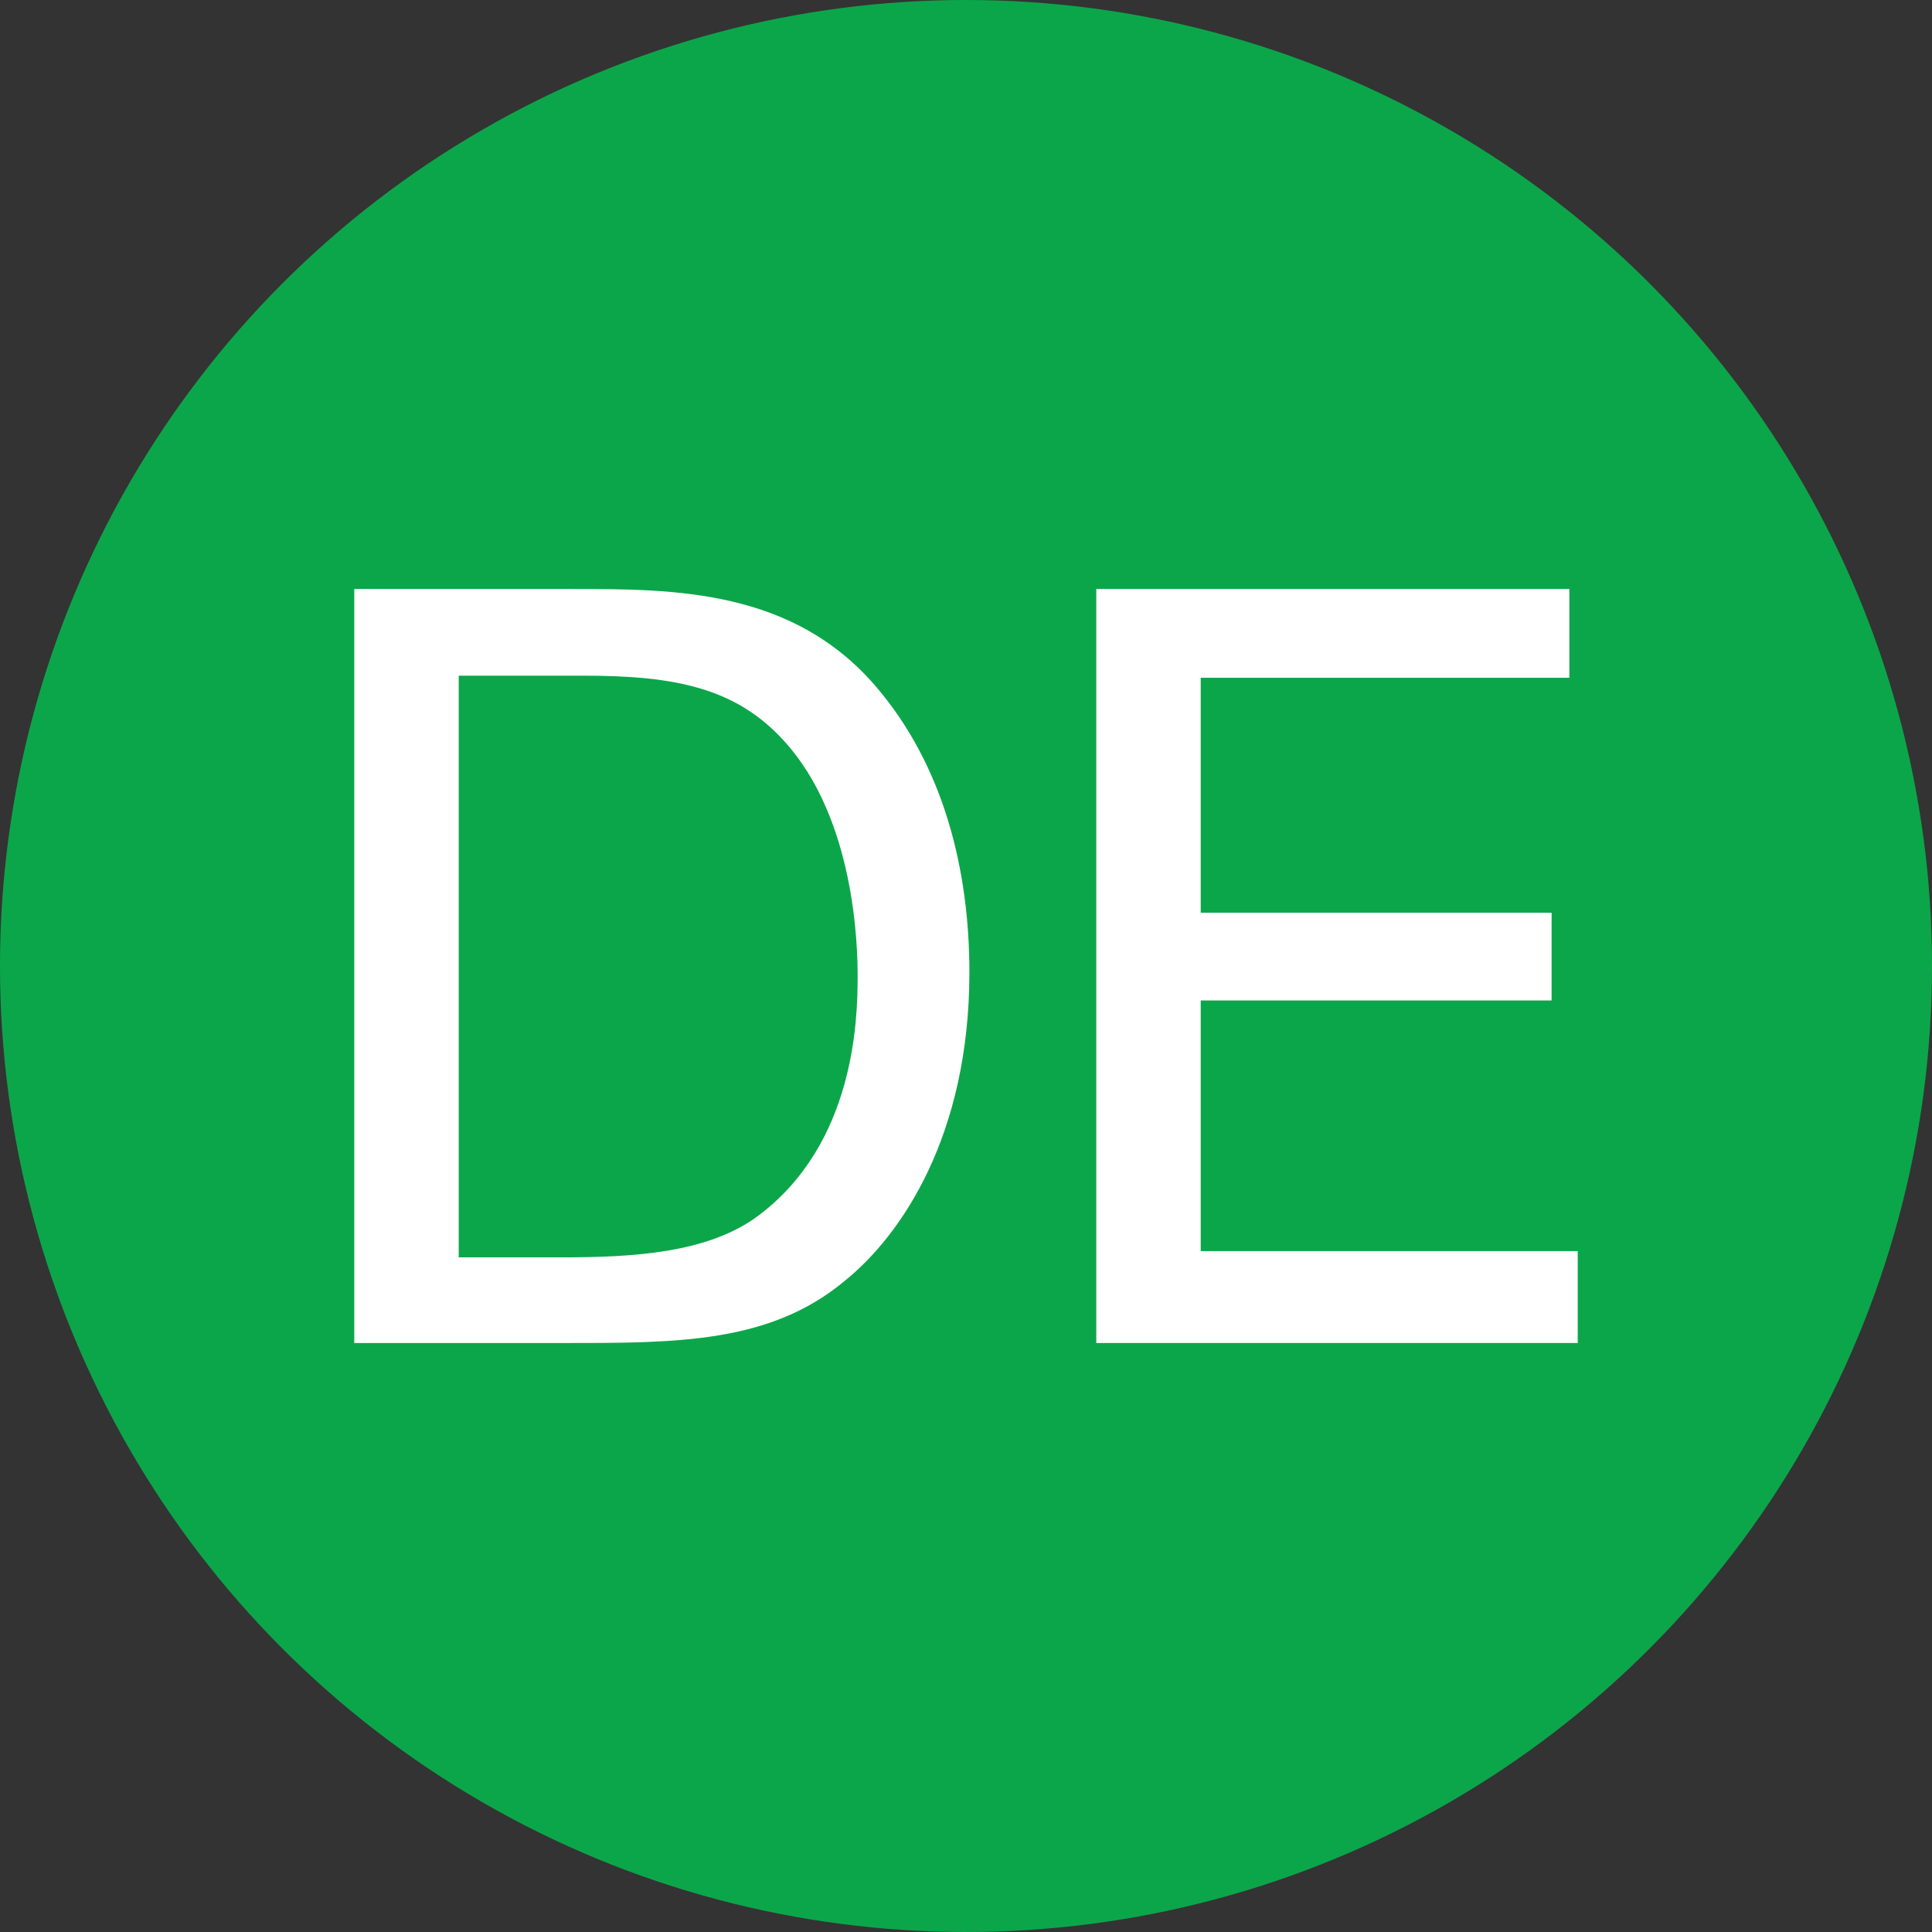
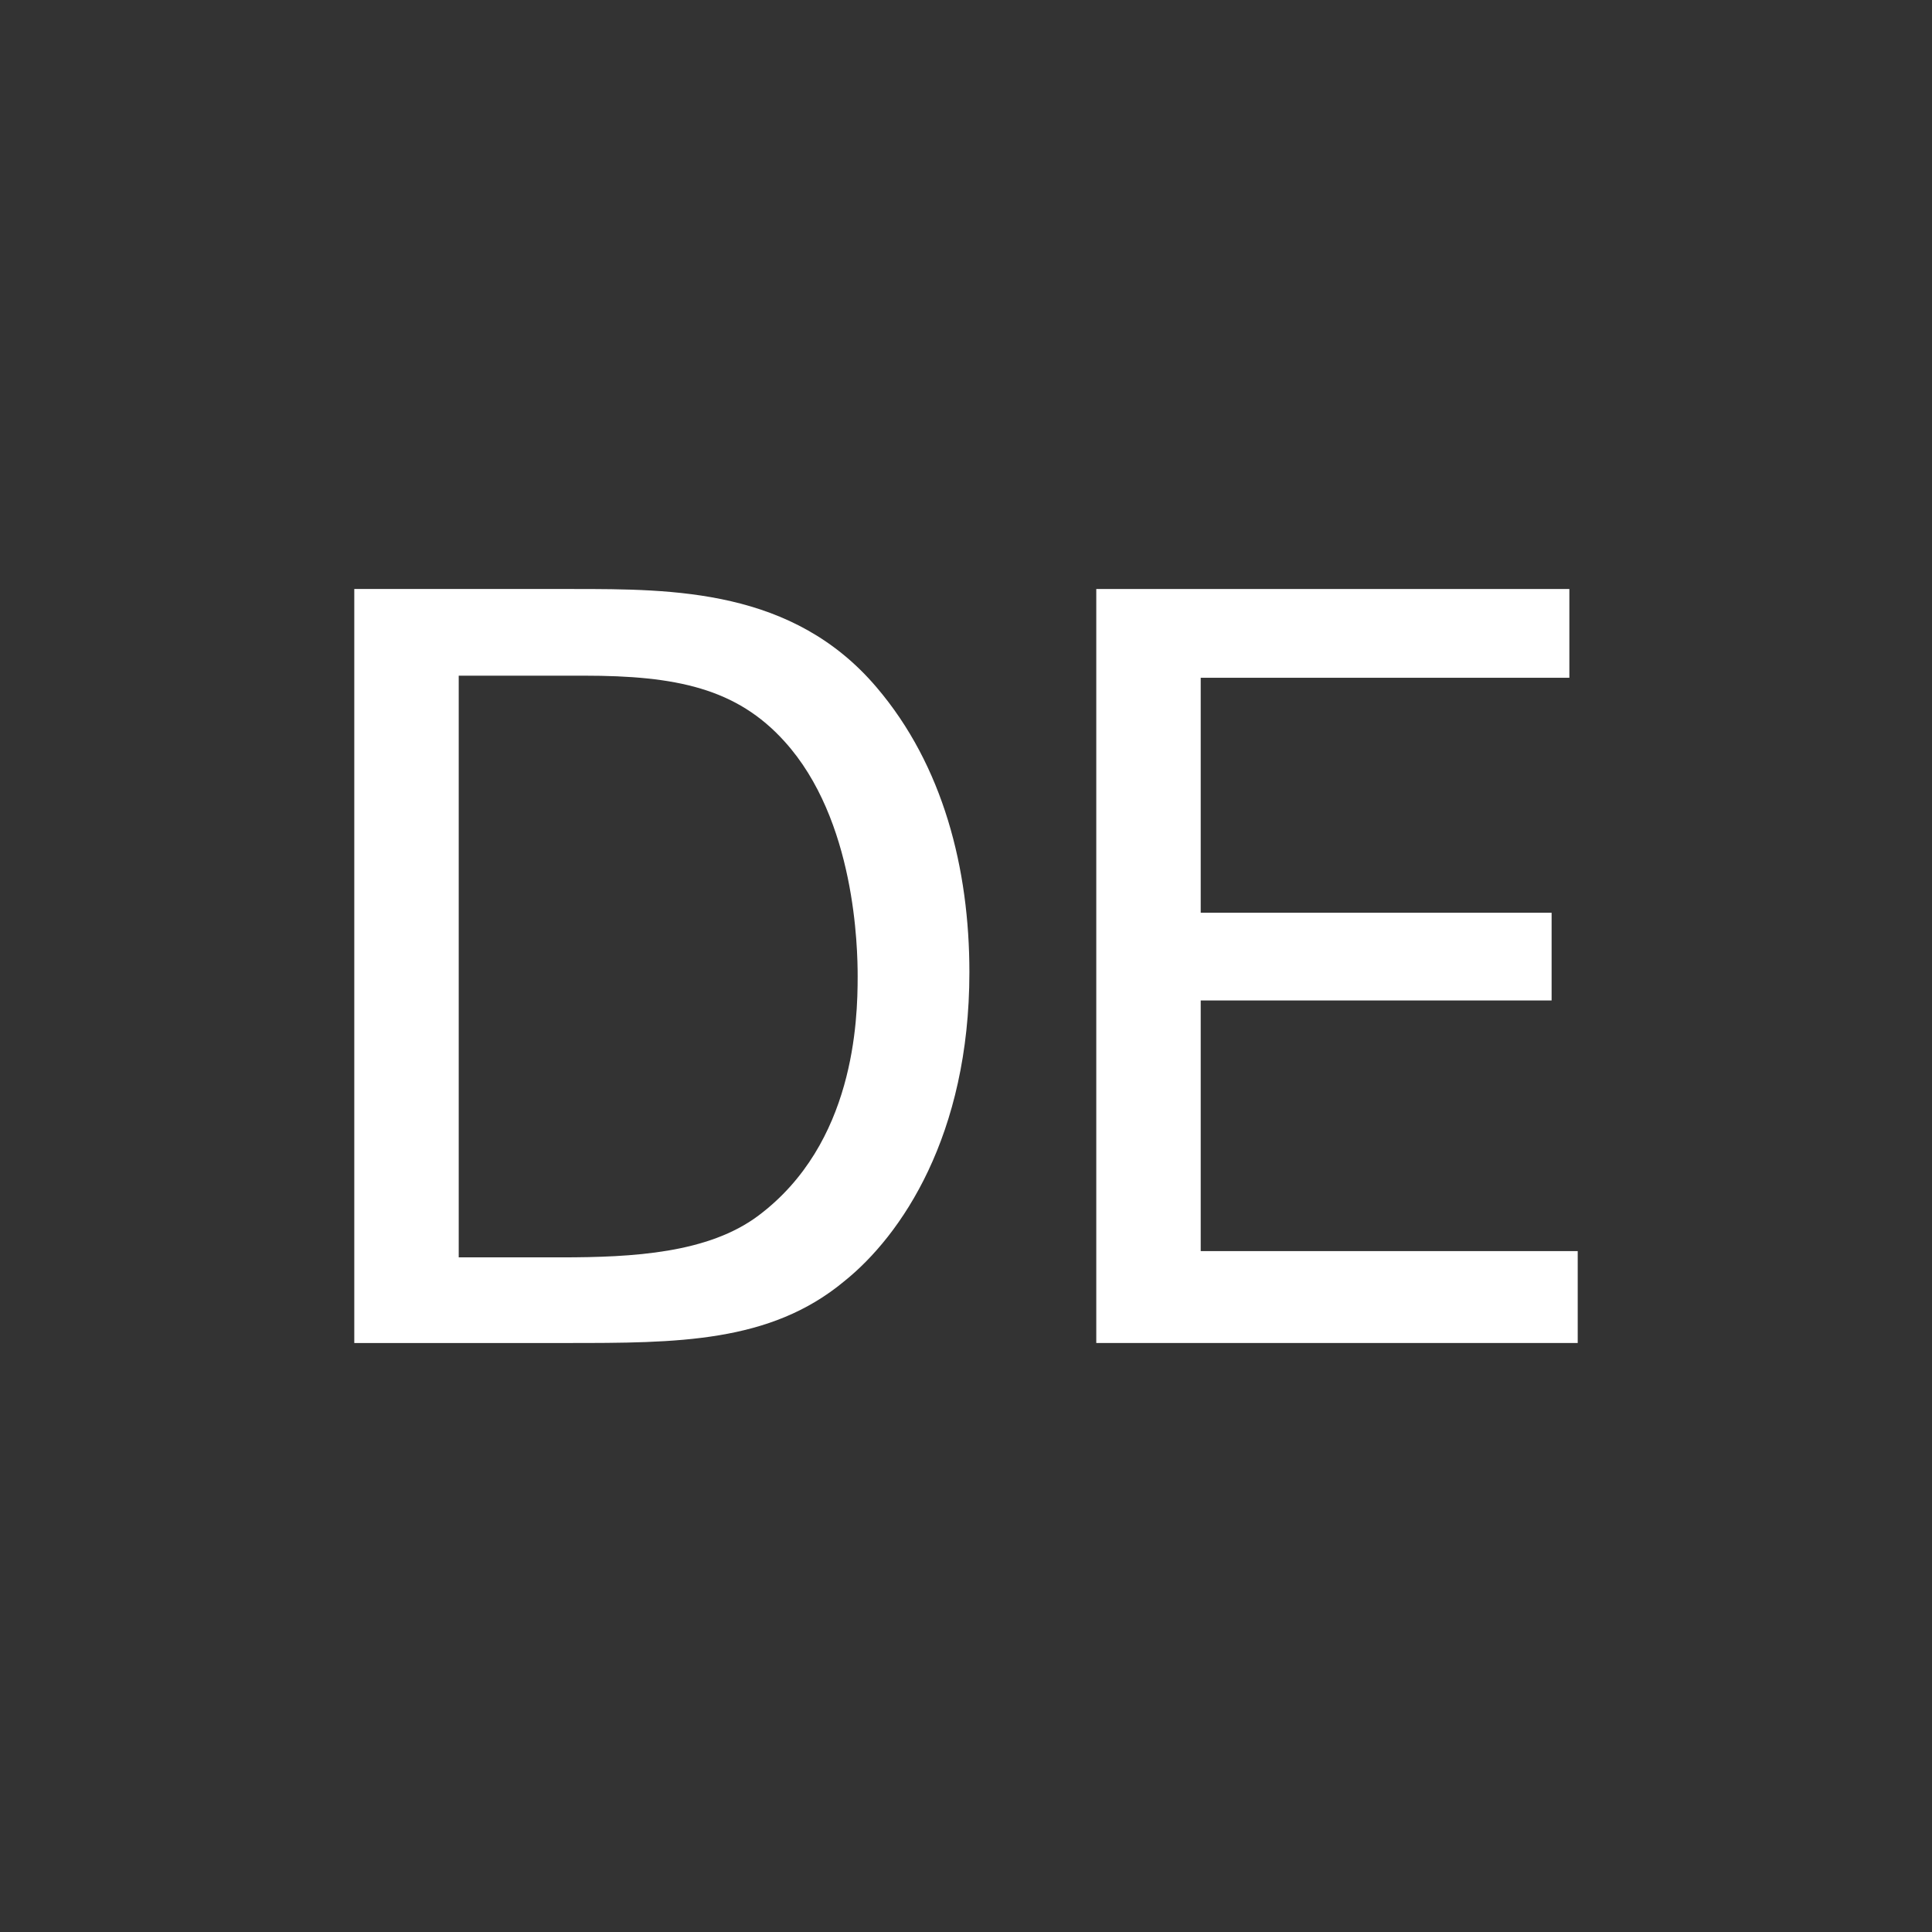
<svg xmlns="http://www.w3.org/2000/svg" id="Ebene_2" viewBox="0 0 74 74">
  <rect x="0" y="0" width="74" height="74" fill="#333333" stroke="none" />
  <g id="Ebene_2-2">
    <g id="Ebene_1_Kopie">
      <g id="Gruppe_43">
-         <circle id="Ellipse_5-2" cx="37" cy="37" r="37" style="fill:#0ca64a;" />
-       </g>
+         </g>
    </g>
    <path d="m13.57,22.56h8.36c3.88,0,8.44,0,11.64,3.76,2.56,3,3.56,6.96,3.56,10.92,0,6.24-2.6,10.08-4.8,11.84-2.84,2.36-6.4,2.36-10.64,2.36h-8.12v-28.88Zm4,25.6h3.92c2.76,0,5.64-.16,7.56-1.6,3.68-2.76,3.8-7.48,3.8-9.16,0-1.08-.08-6-2.8-9-1.84-2.04-4.16-2.52-7.68-2.52h-4.8v22.28Z" style="fill:#fff;" />
    <path d="m41.99,22.56h18.12v3.4h-14.12v9h13.44v3.36h-13.44v9.6h14.44v3.52h-18.44v-28.88Z" style="fill:#fff;" />
  </g>
</svg>